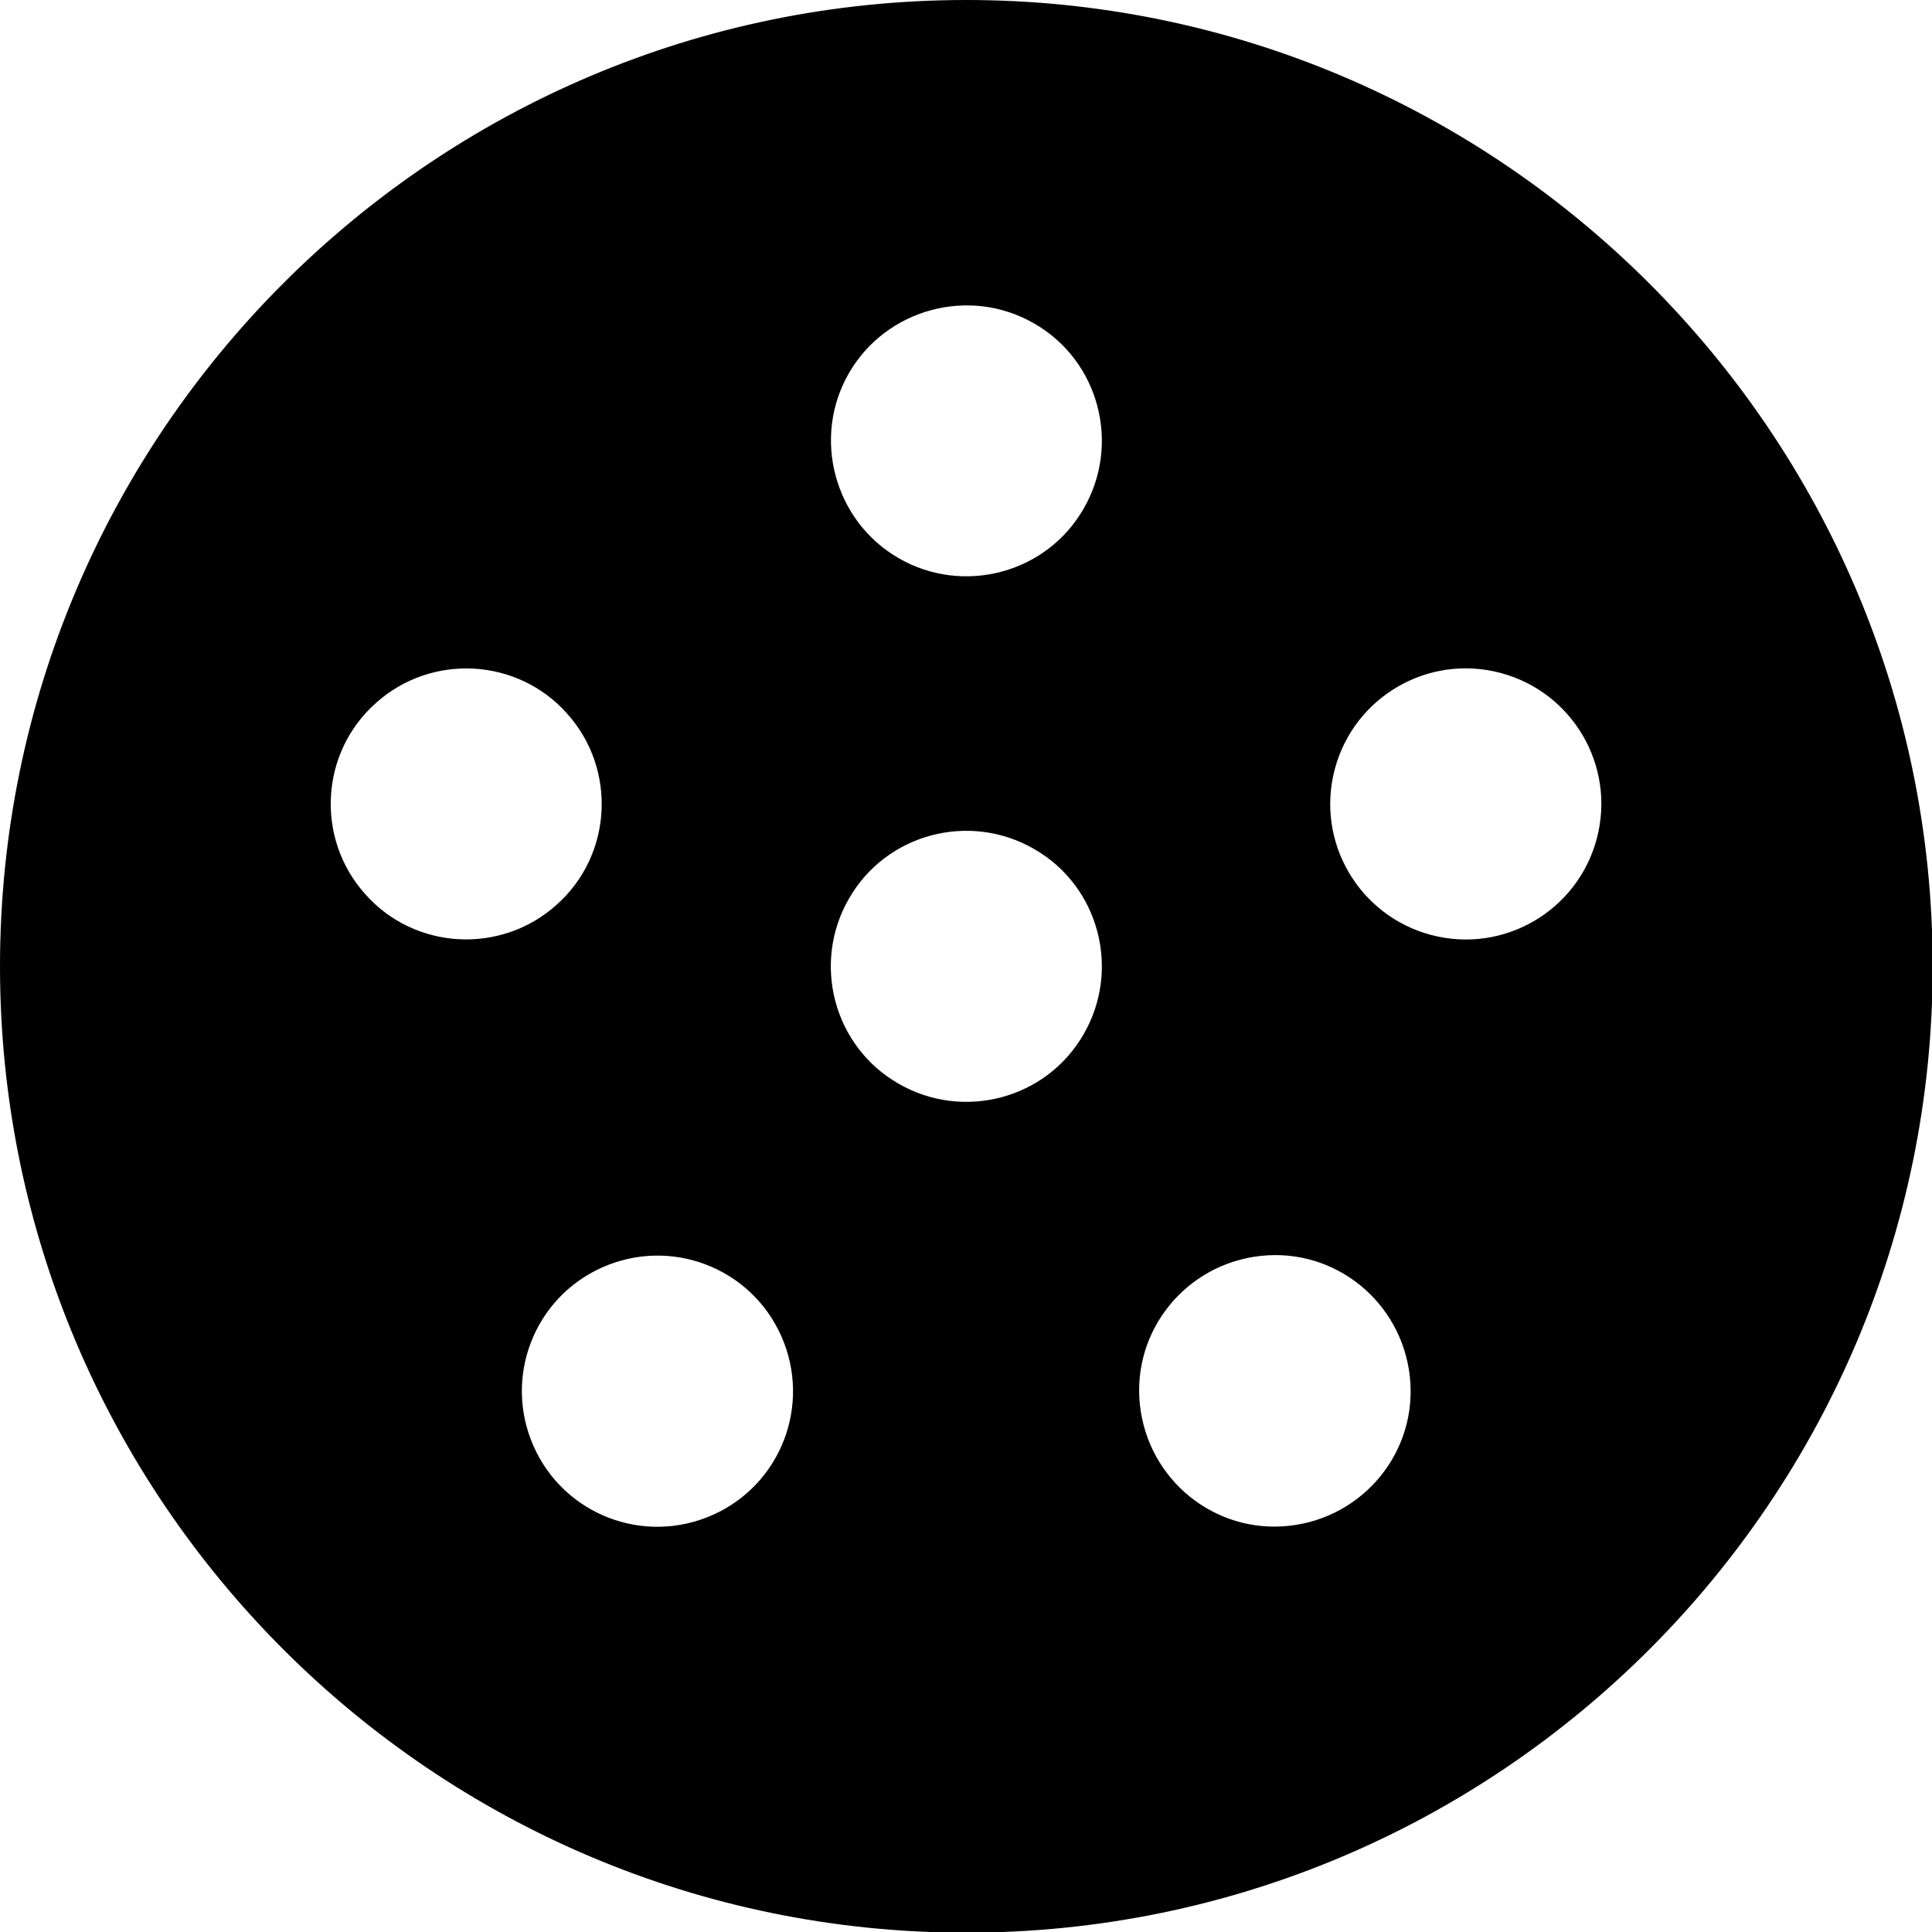
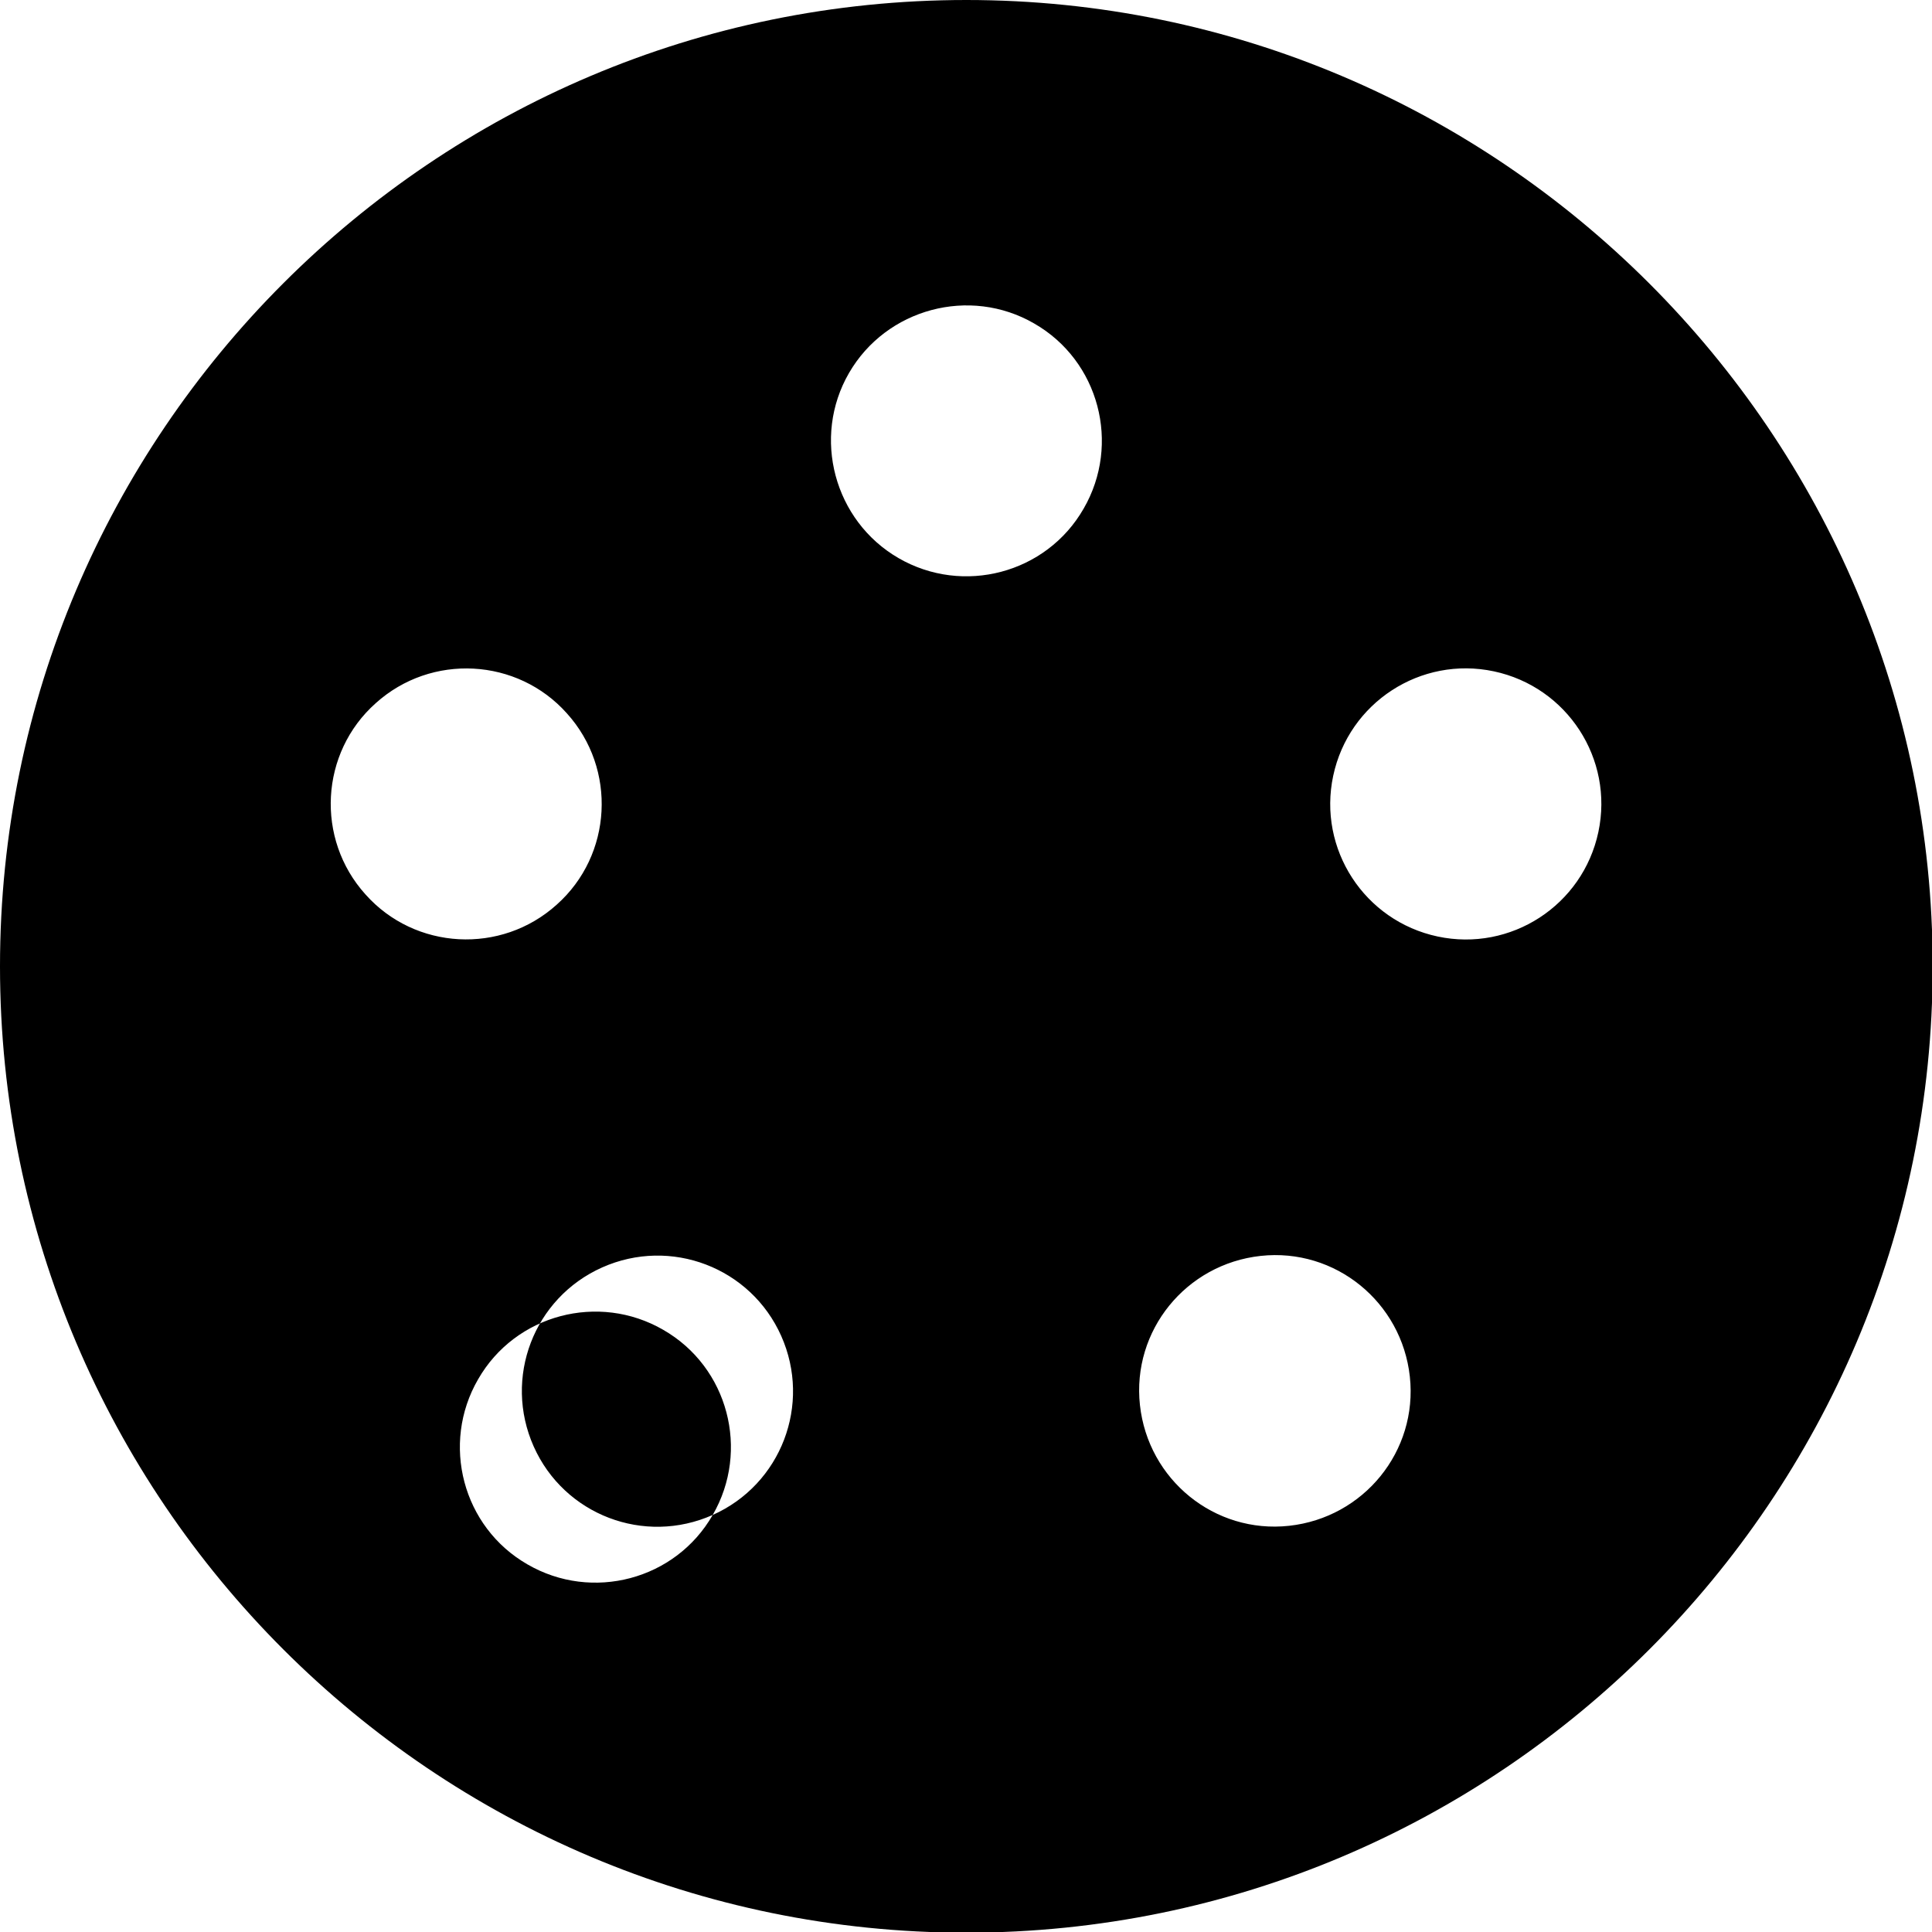
<svg xmlns="http://www.w3.org/2000/svg" id="Layer_2" viewBox="0 0 28.49 28.49">
  <g id="solid">
-     <path d="M14.25,0C6.39,0,0,6.39,0,14.25s6.39,14.25,14.25,14.25,14.25-6.39,14.25-14.25S22.1,0,14.25,0ZM5.39,13.19c-.74-.82-.67-2.09.15-2.82.82-.74,2.09-.67,2.82.15.74.82.67,2.09-.15,2.82-.82.74-2.09.67-2.82-.15ZM10.51,22.34c-1.01.45-2.19,0-2.64-1.01-.45-1.01,0-2.19,1.01-2.64,1.01-.45,2.19,0,2.64,1.01s0,2.19-1.01,2.64ZM15.98,15.25c-.55.96-1.78,1.28-2.73.73-.96-.55-1.28-1.78-.73-2.73.55-.96,1.78-1.28,2.73-.73.96.55,1.28,1.78.73,2.73ZM15.98,7.5c-.55.96-1.78,1.28-2.73.73s-1.28-1.78-.73-2.73,1.78-1.28,2.73-.73c.96.55,1.28,1.78.73,2.73ZM19.01,22.5c-1.1.12-2.08-.68-2.2-1.78s.68-2.08,1.78-2.2c1.1-.12,2.08.68,2.2,1.78s-.68,2.08-1.78,2.2ZM23.57,12.27c-.23,1.08-1.29,1.77-2.37,1.54-1.08-.23-1.77-1.29-1.54-2.37.23-1.08,1.29-1.77,2.37-1.54,1.08.23,1.77,1.29,1.54,2.37Z" />
+     <path d="M14.25,0C6.39,0,0,6.39,0,14.25s6.39,14.25,14.25,14.25,14.25-6.39,14.25-14.25S22.1,0,14.25,0ZM5.39,13.19c-.74-.82-.67-2.09.15-2.82.82-.74,2.09-.67,2.82.15.74.82.67,2.09-.15,2.82-.82.74-2.09.67-2.82-.15ZM10.51,22.34c-1.01.45-2.19,0-2.64-1.01-.45-1.01,0-2.19,1.01-2.64,1.01-.45,2.19,0,2.64,1.01s0,2.19-1.01,2.64Zc-.55.96-1.78,1.28-2.73.73-.96-.55-1.28-1.78-.73-2.73.55-.96,1.78-1.28,2.73-.73.96.55,1.28,1.78.73,2.73ZM15.98,7.5c-.55.96-1.78,1.28-2.73.73s-1.28-1.78-.73-2.73,1.78-1.28,2.73-.73c.96.55,1.28,1.78.73,2.73ZM19.01,22.5c-1.1.12-2.08-.68-2.2-1.78s.68-2.08,1.78-2.2c1.1-.12,2.08.68,2.2,1.78s-.68,2.08-1.78,2.2ZM23.57,12.27c-.23,1.08-1.29,1.77-2.37,1.54-1.08-.23-1.77-1.29-1.54-2.37.23-1.08,1.29-1.77,2.37-1.54,1.08.23,1.77,1.29,1.54,2.37Z" />
  </g>
</svg>